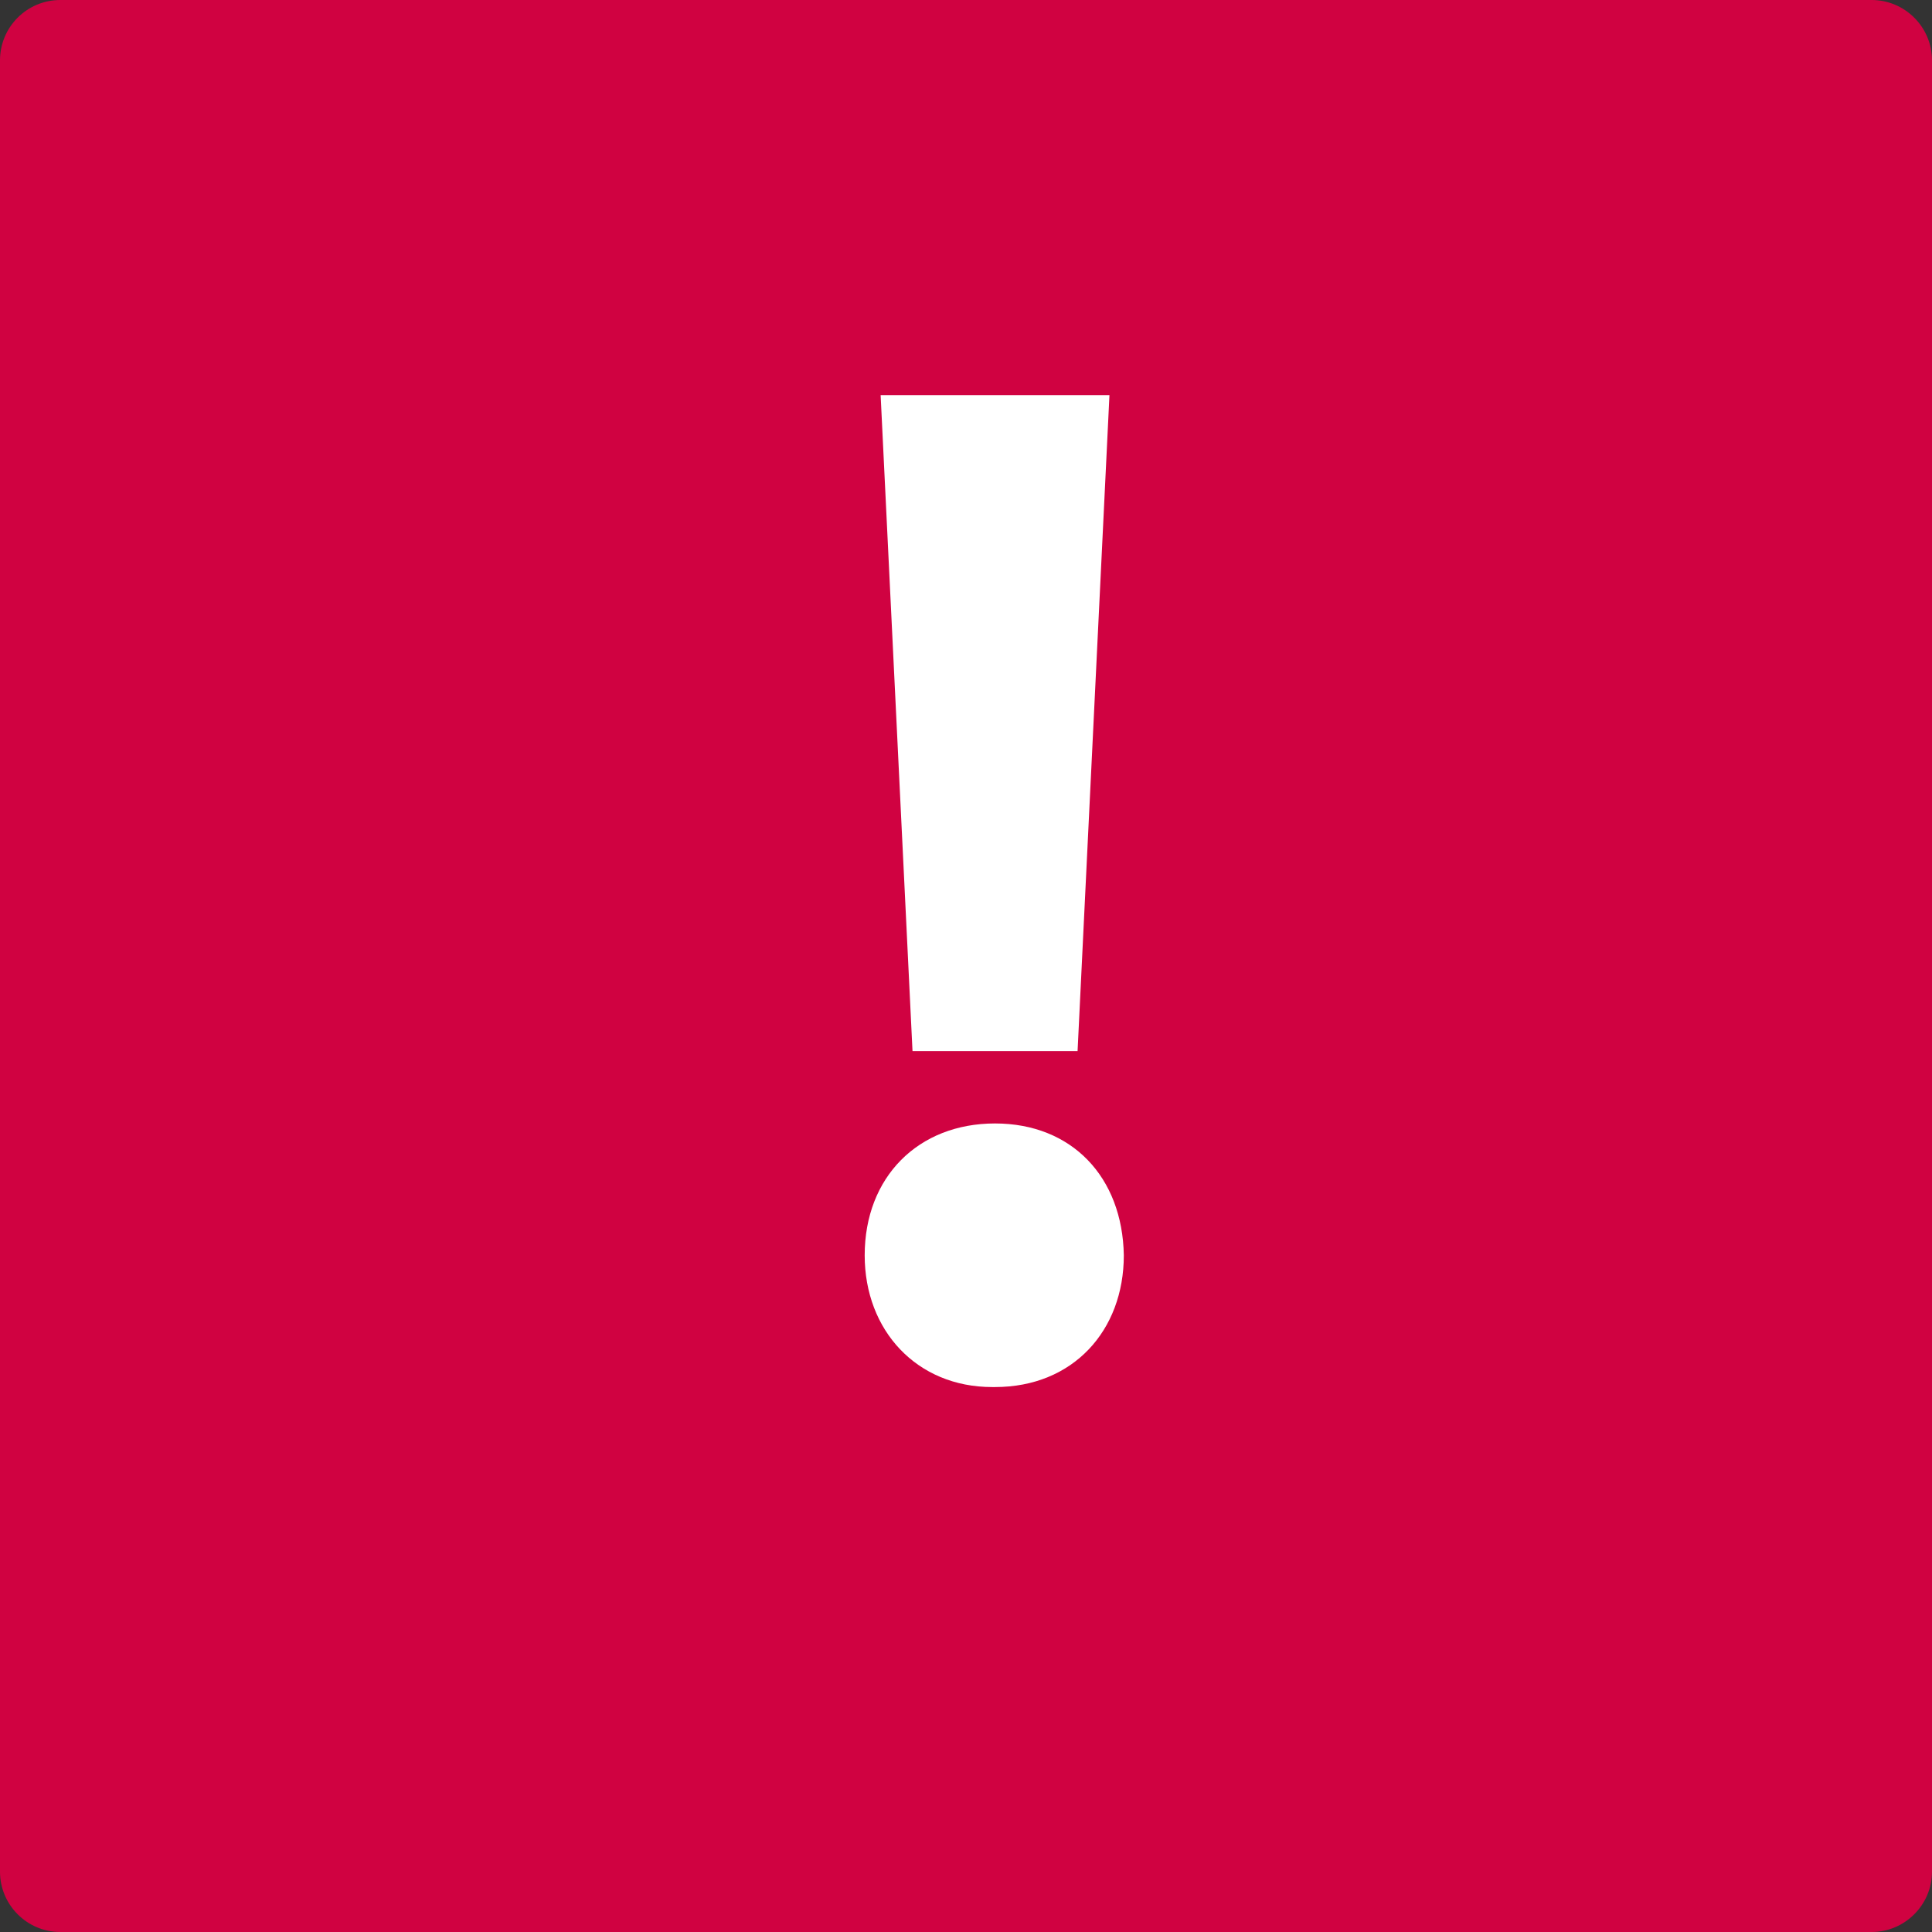
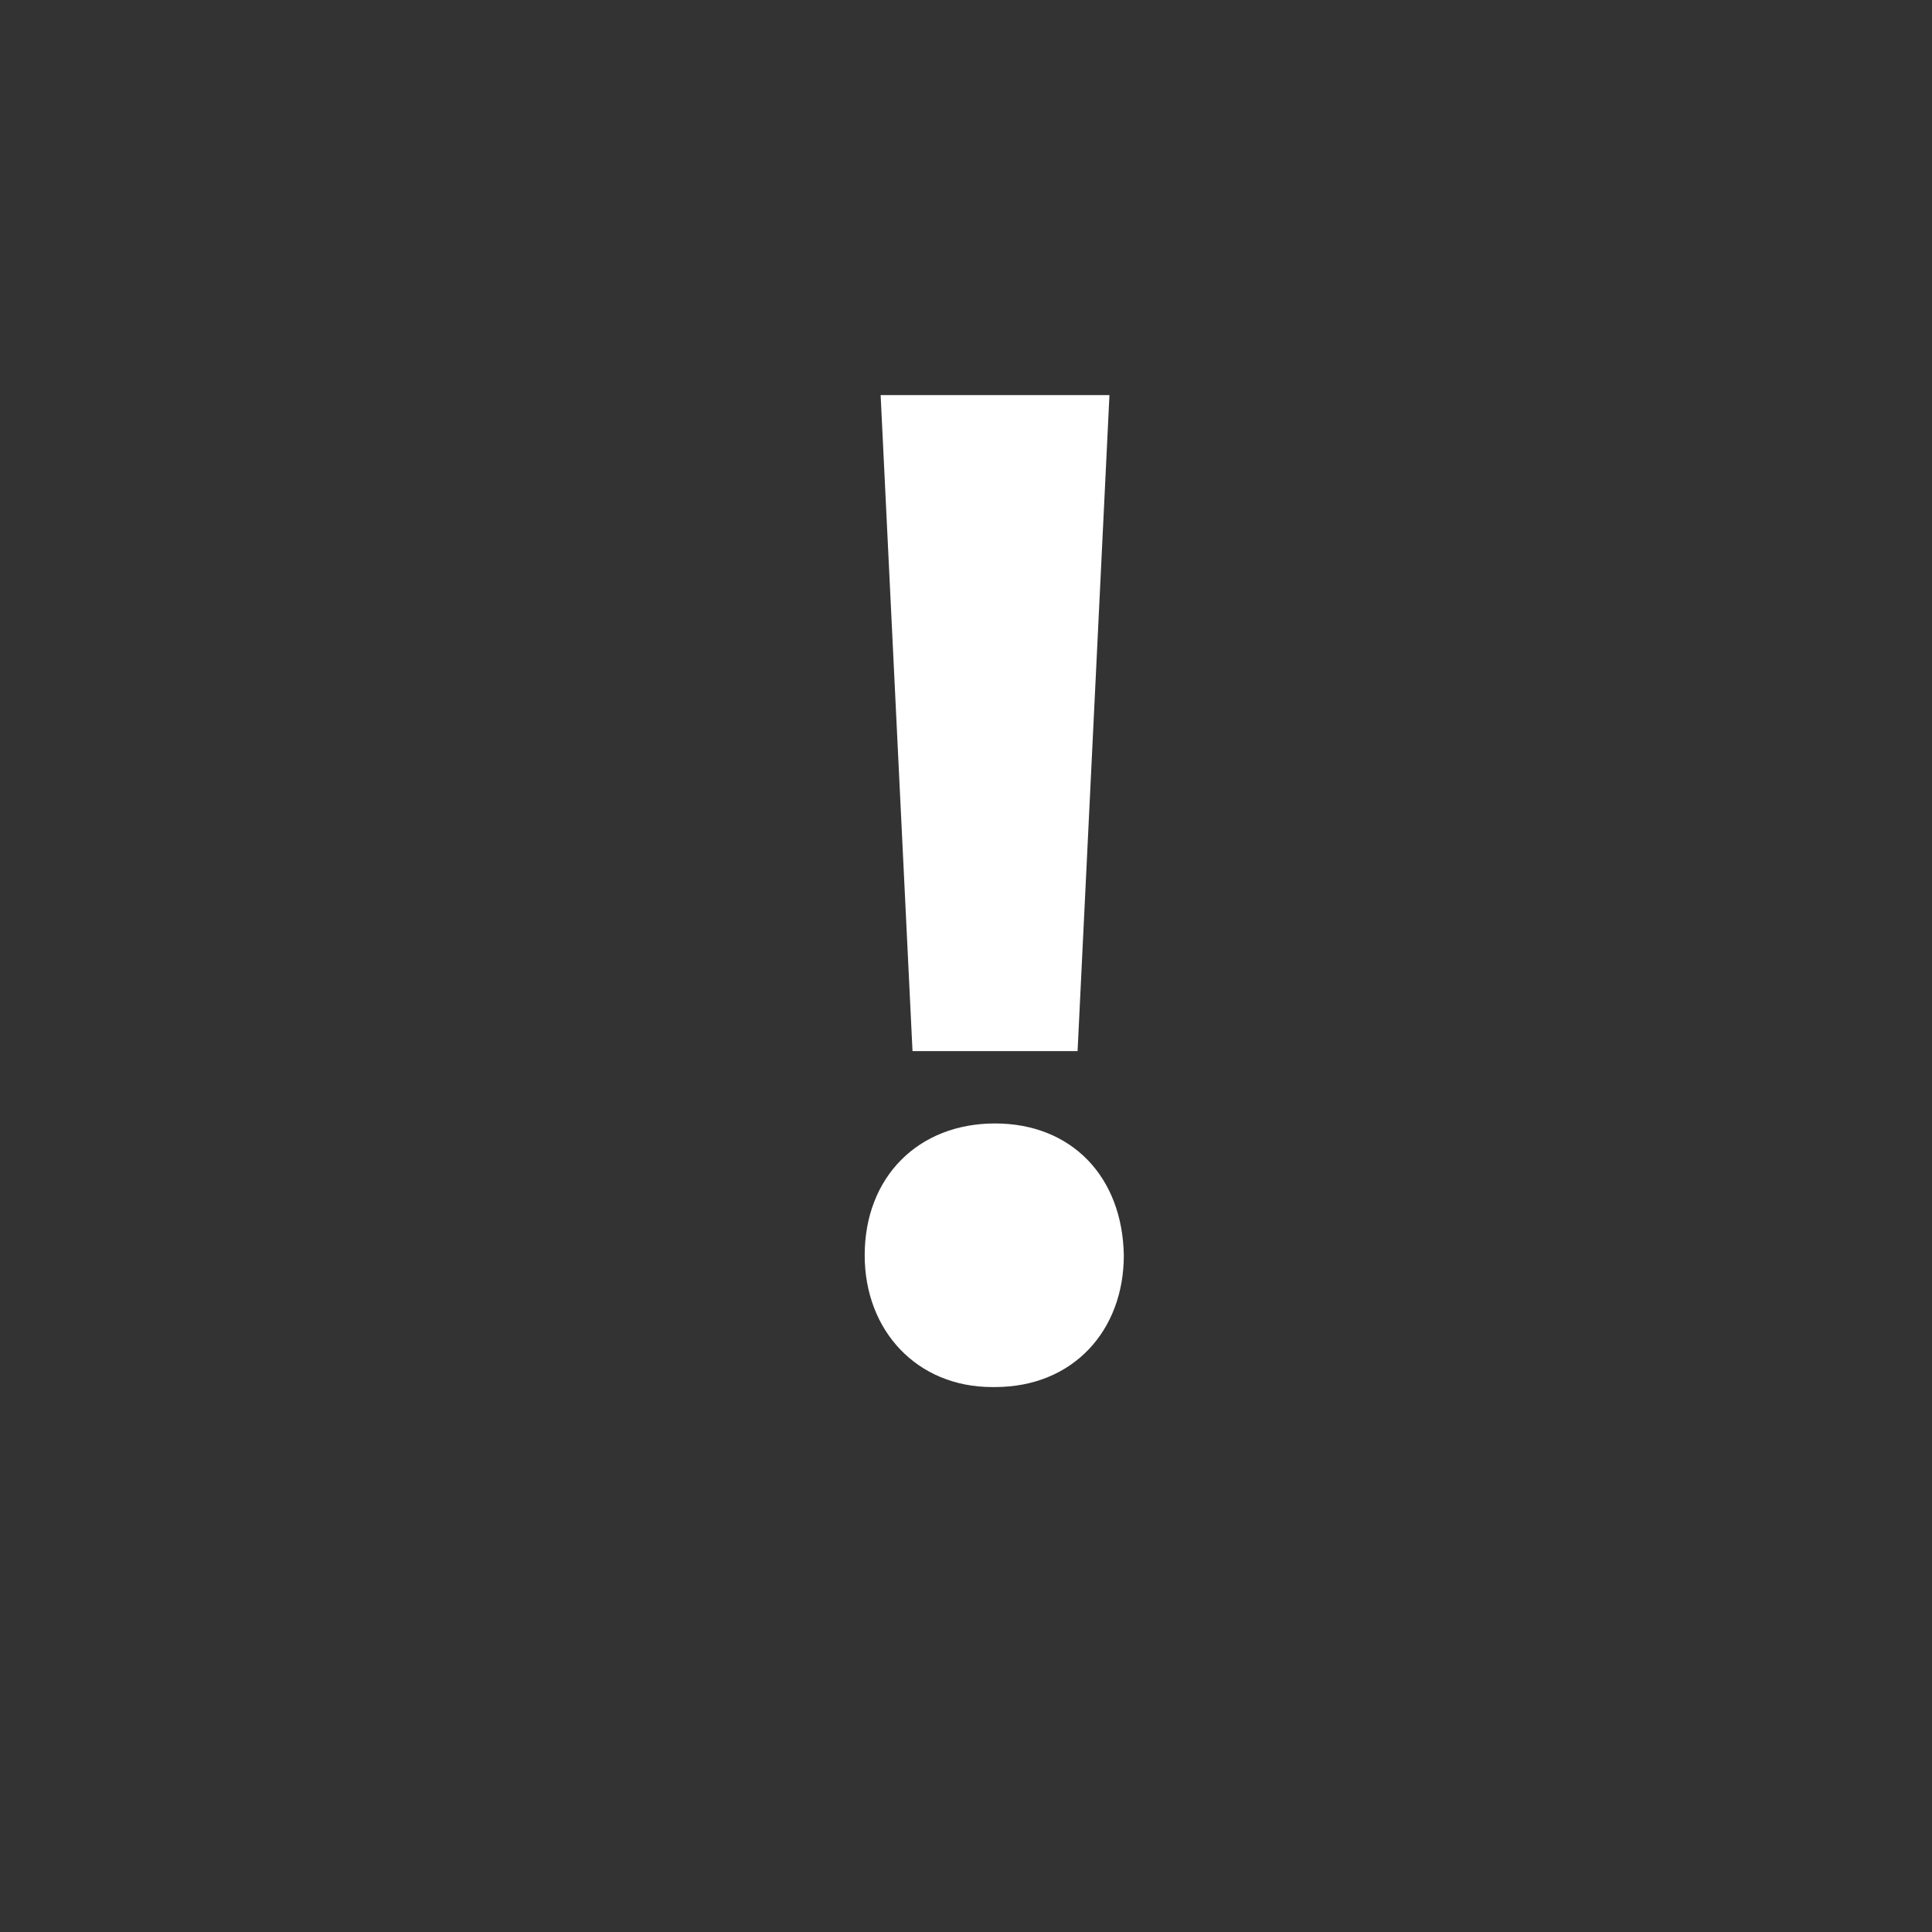
<svg xmlns="http://www.w3.org/2000/svg" version="1.1" id="Layer_1" x="0px" y="0px" width="16px" height="16px" viewBox="0 0 16 16" enable-background="new 0 0 16 16" xml:space="preserve">
  <rect x="0" y="0" width="16" height="16" fill="#333333" stroke="none" />
  <g id="Layer_1_1_">
-     <path fill="#D00241" d="M15.5,0h-15C0.223,0,0,0.224,0,0.5v15C0,15.775,0.223,16,0.5,16h15c0.275,0,0.5-0.225,0.5-0.5v-15   C16,0.224,15.775,0,15.5,0z" />
-   </g>
+     </g>
  <g>
    <path fill="#FFFFFF" d="M8.217,11.487c-0.624,0-1.056-0.468-1.056-1.091c0-0.648,0.443-1.092,1.079-1.092s1.056,0.443,1.067,1.092   c0,0.623-0.42,1.091-1.067,1.091H8.217z M7.557,8.705L7.293,3.272h1.895L8.924,8.705H7.557z" />
  </g>
</svg>